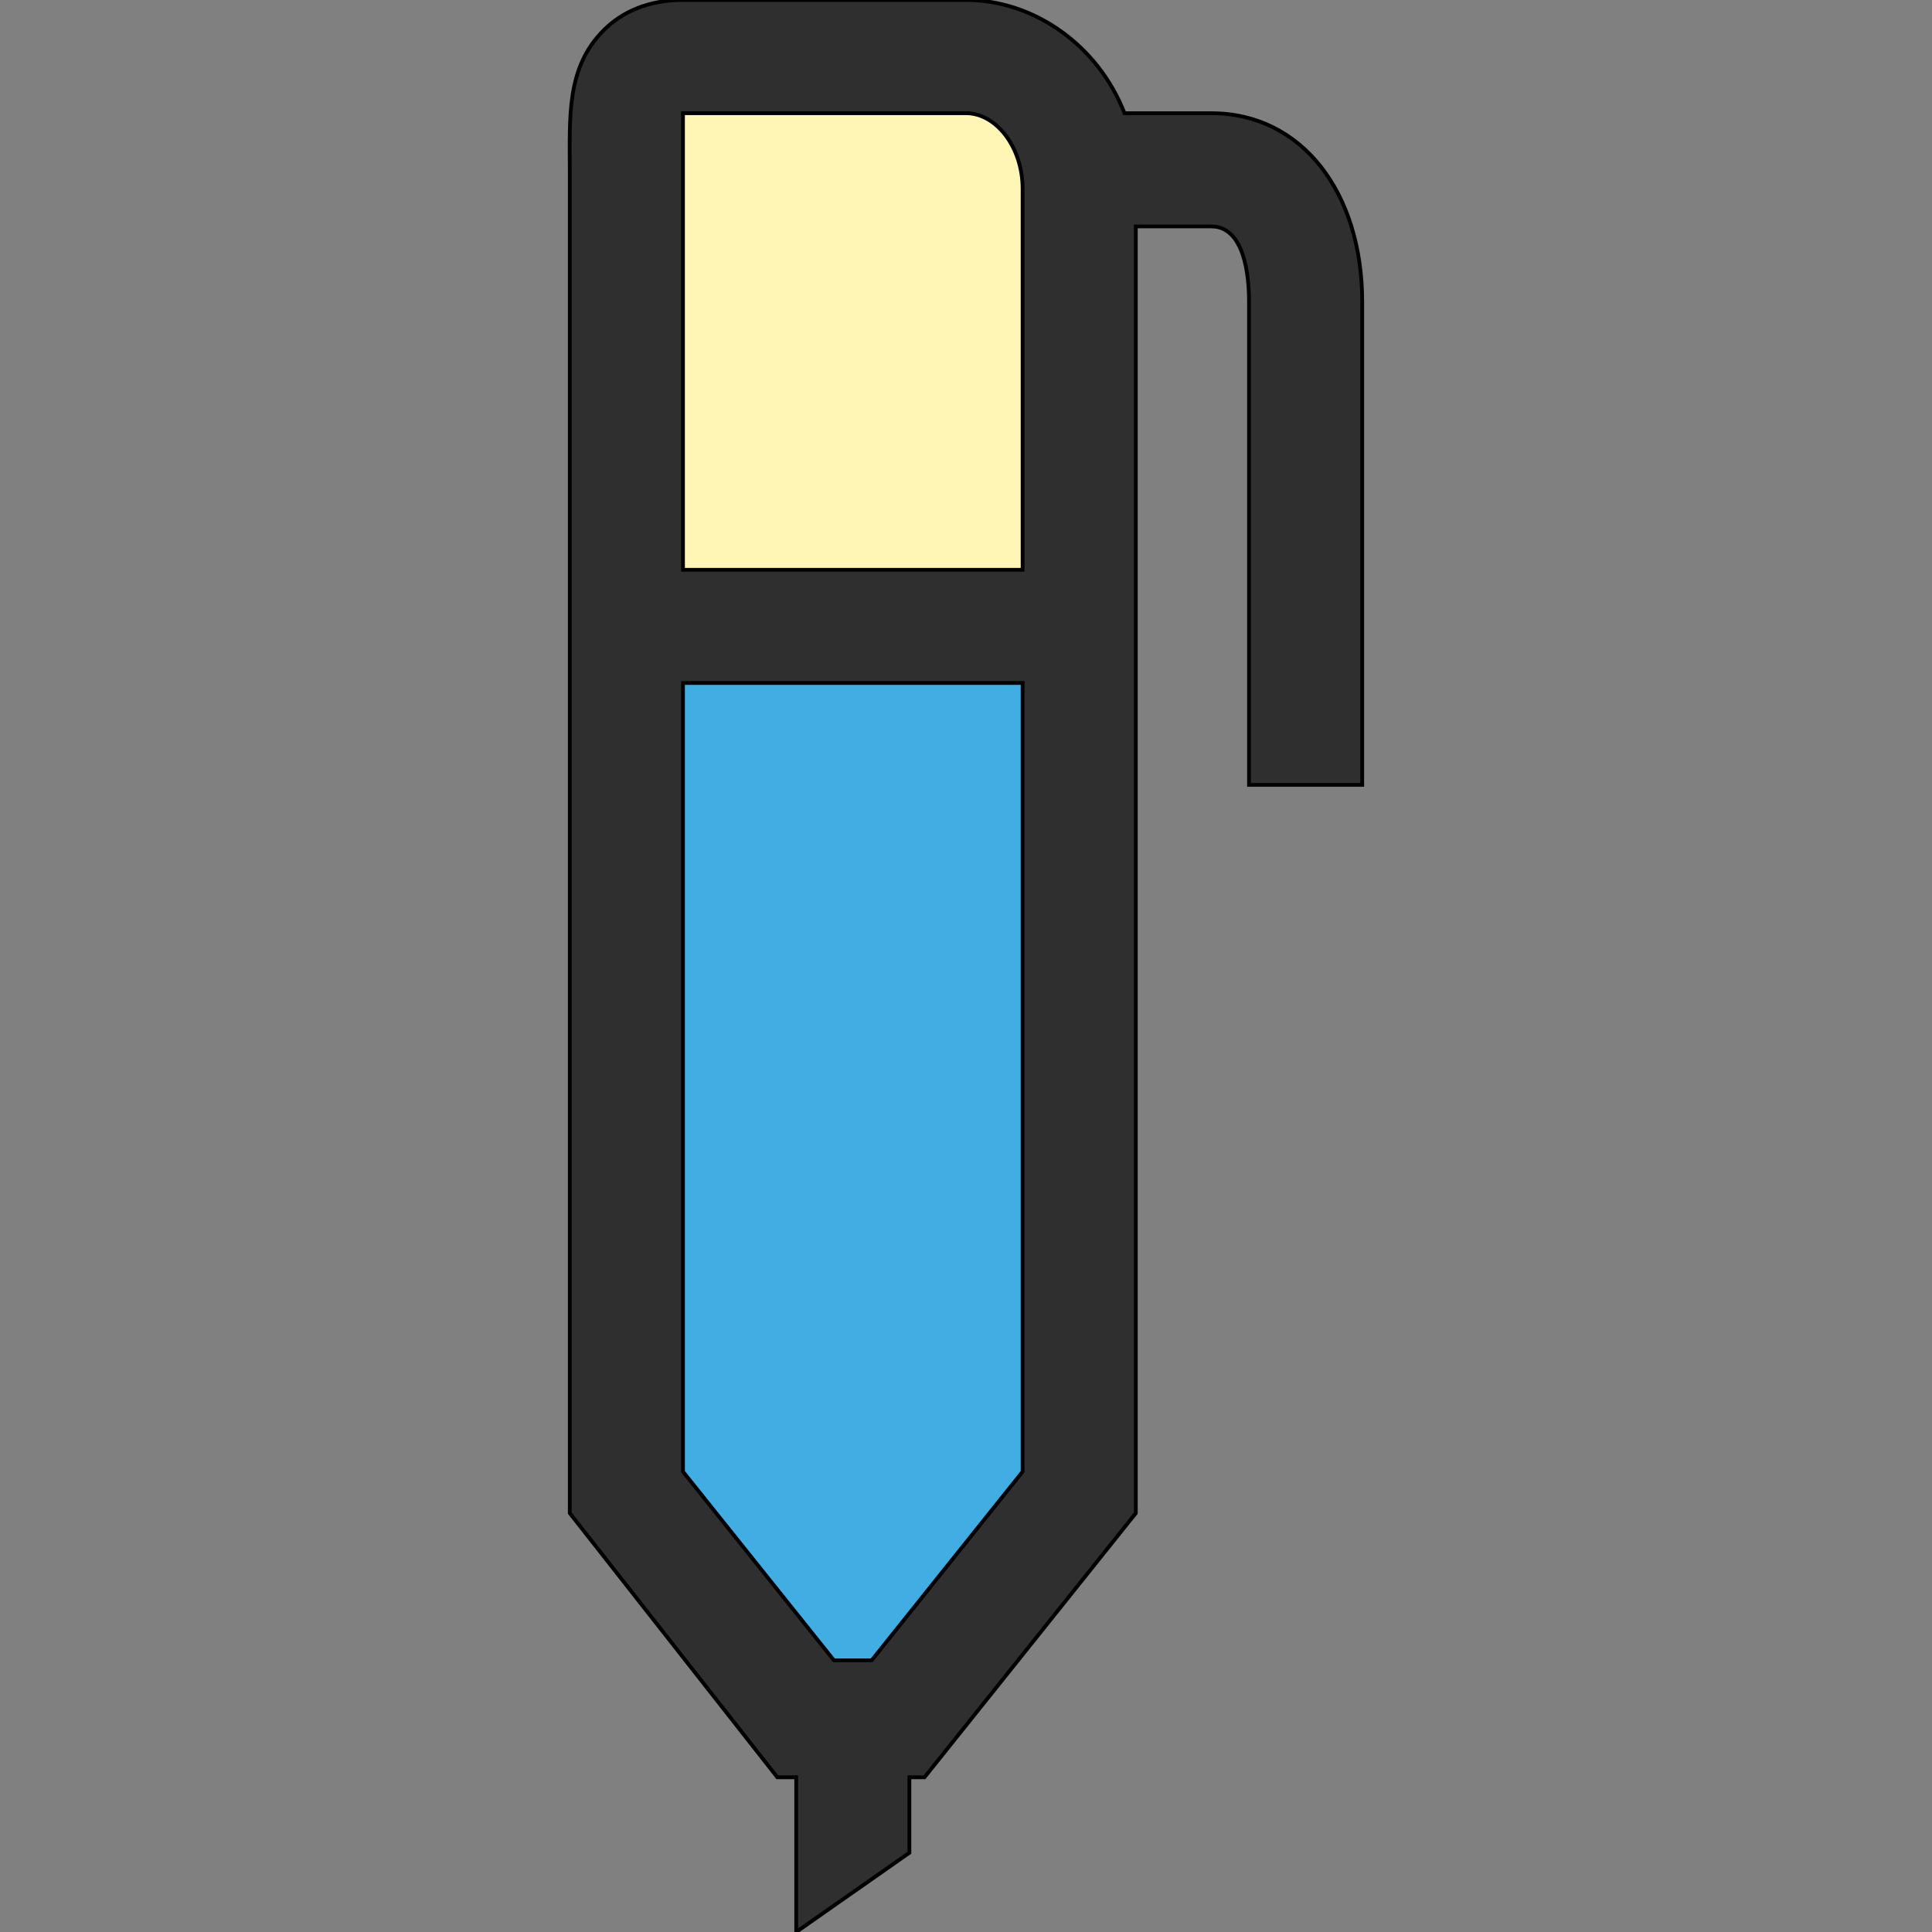
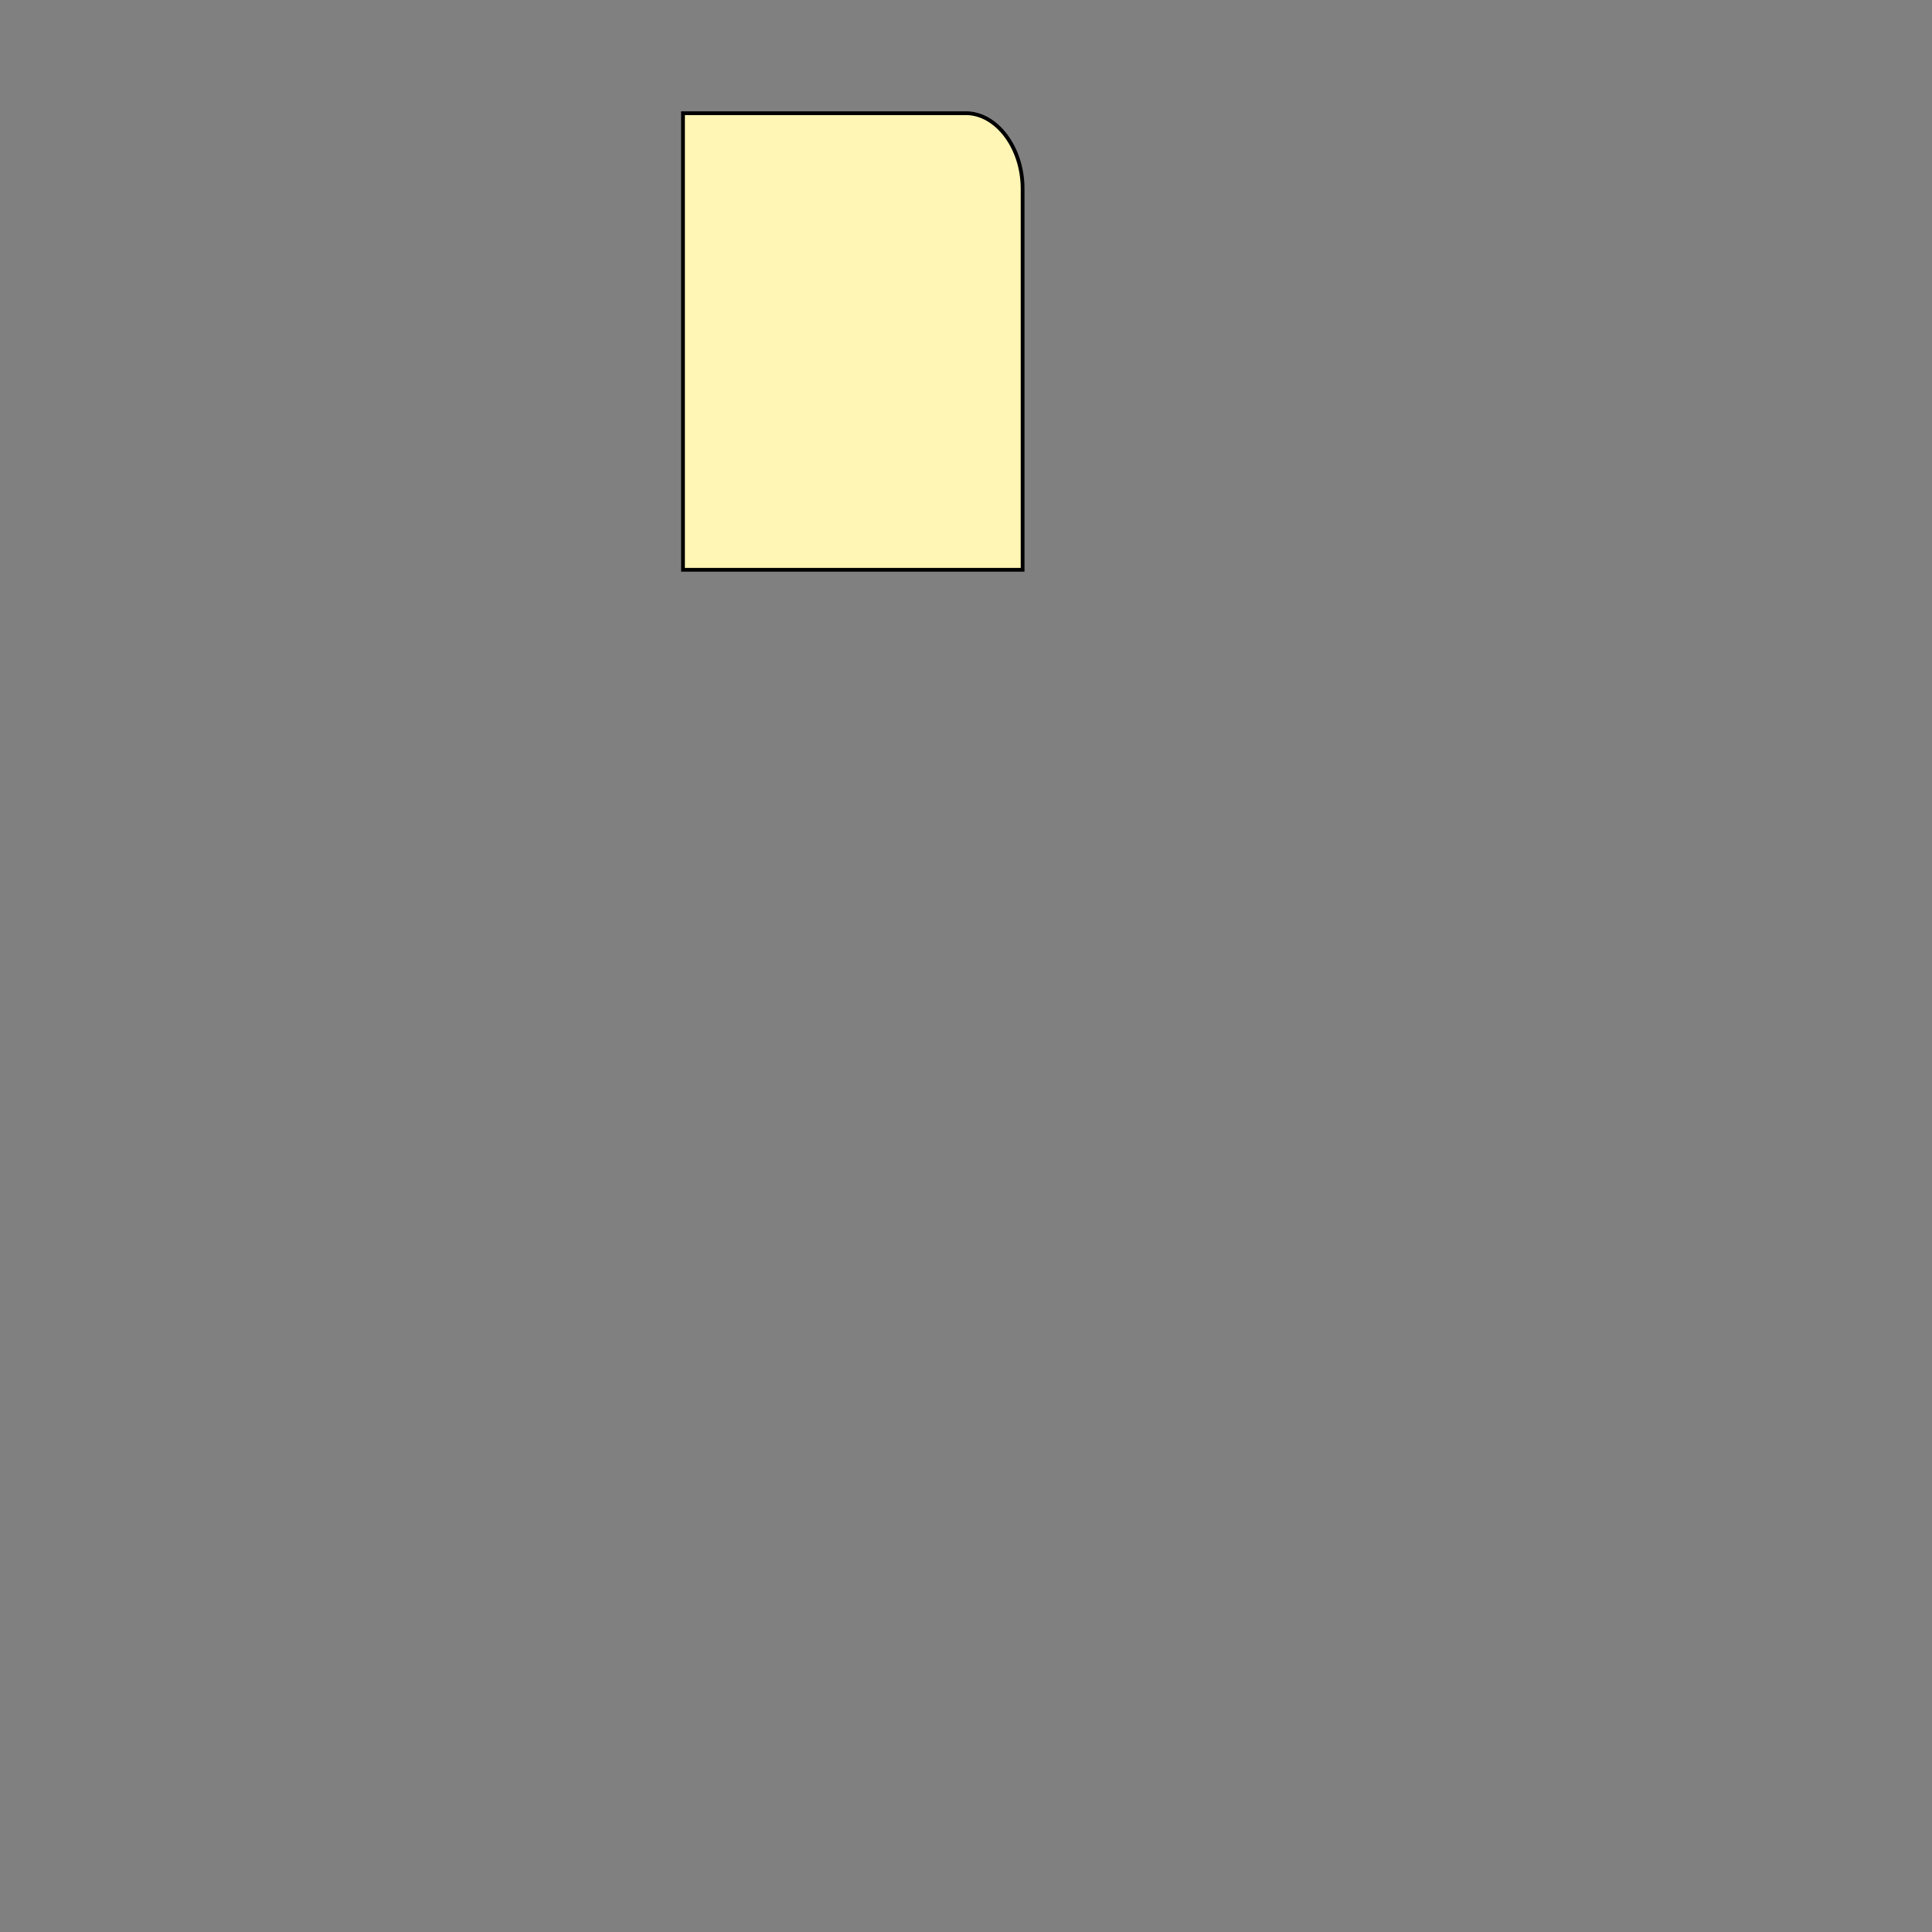
<svg xmlns="http://www.w3.org/2000/svg" id="th_the_marker" width="100%" height="100%" version="1.1" preserveAspectRatio="xMidYMin slice" data-uid="the_marker" data-keyword="the_marker" viewBox="0 0 512 512" data-colors="[&quot;#2f2f2f&quot;,&quot;#fff5b4&quot;,&quot;#42ade2&quot;]">
  <rect x="0" y="0" width="512" height="512" fill="#808080" stroke="none" />
  <defs id="SvgjsDefs60034" />
-   <path id="th_the_marker_0" d="M321 30L298 30C291 12 274 0 256 0L181 0C172 0 165 3 160 8C150 18 151 31 151 46L151 401L206 471L211 471L211 512L241 491L241 471L245 471L301 401L301 60L321 60C331 60 331 77 331 80L331 208L361 208L361 80C361 51 345 30 321 30Z " fill-rule="evenodd" fill="#2f2f2f" stroke-width="1" stroke="#000000" />
  <path id="th_the_marker_1" d="M181 30L256 30C264 30 271 39 271 50L271 151L181 151L181 46C181 40 181 31 181 30Z " fill-rule="evenodd" fill="#fff5b4" stroke-width="1" stroke="#000000" />
-   <path id="th_the_marker_2" d="M231 440L221 440L181 390L181 181L271 181L271 390Z " fill-rule="evenodd" fill="#42ade2" stroke-width="1" stroke="#000000" />
</svg>